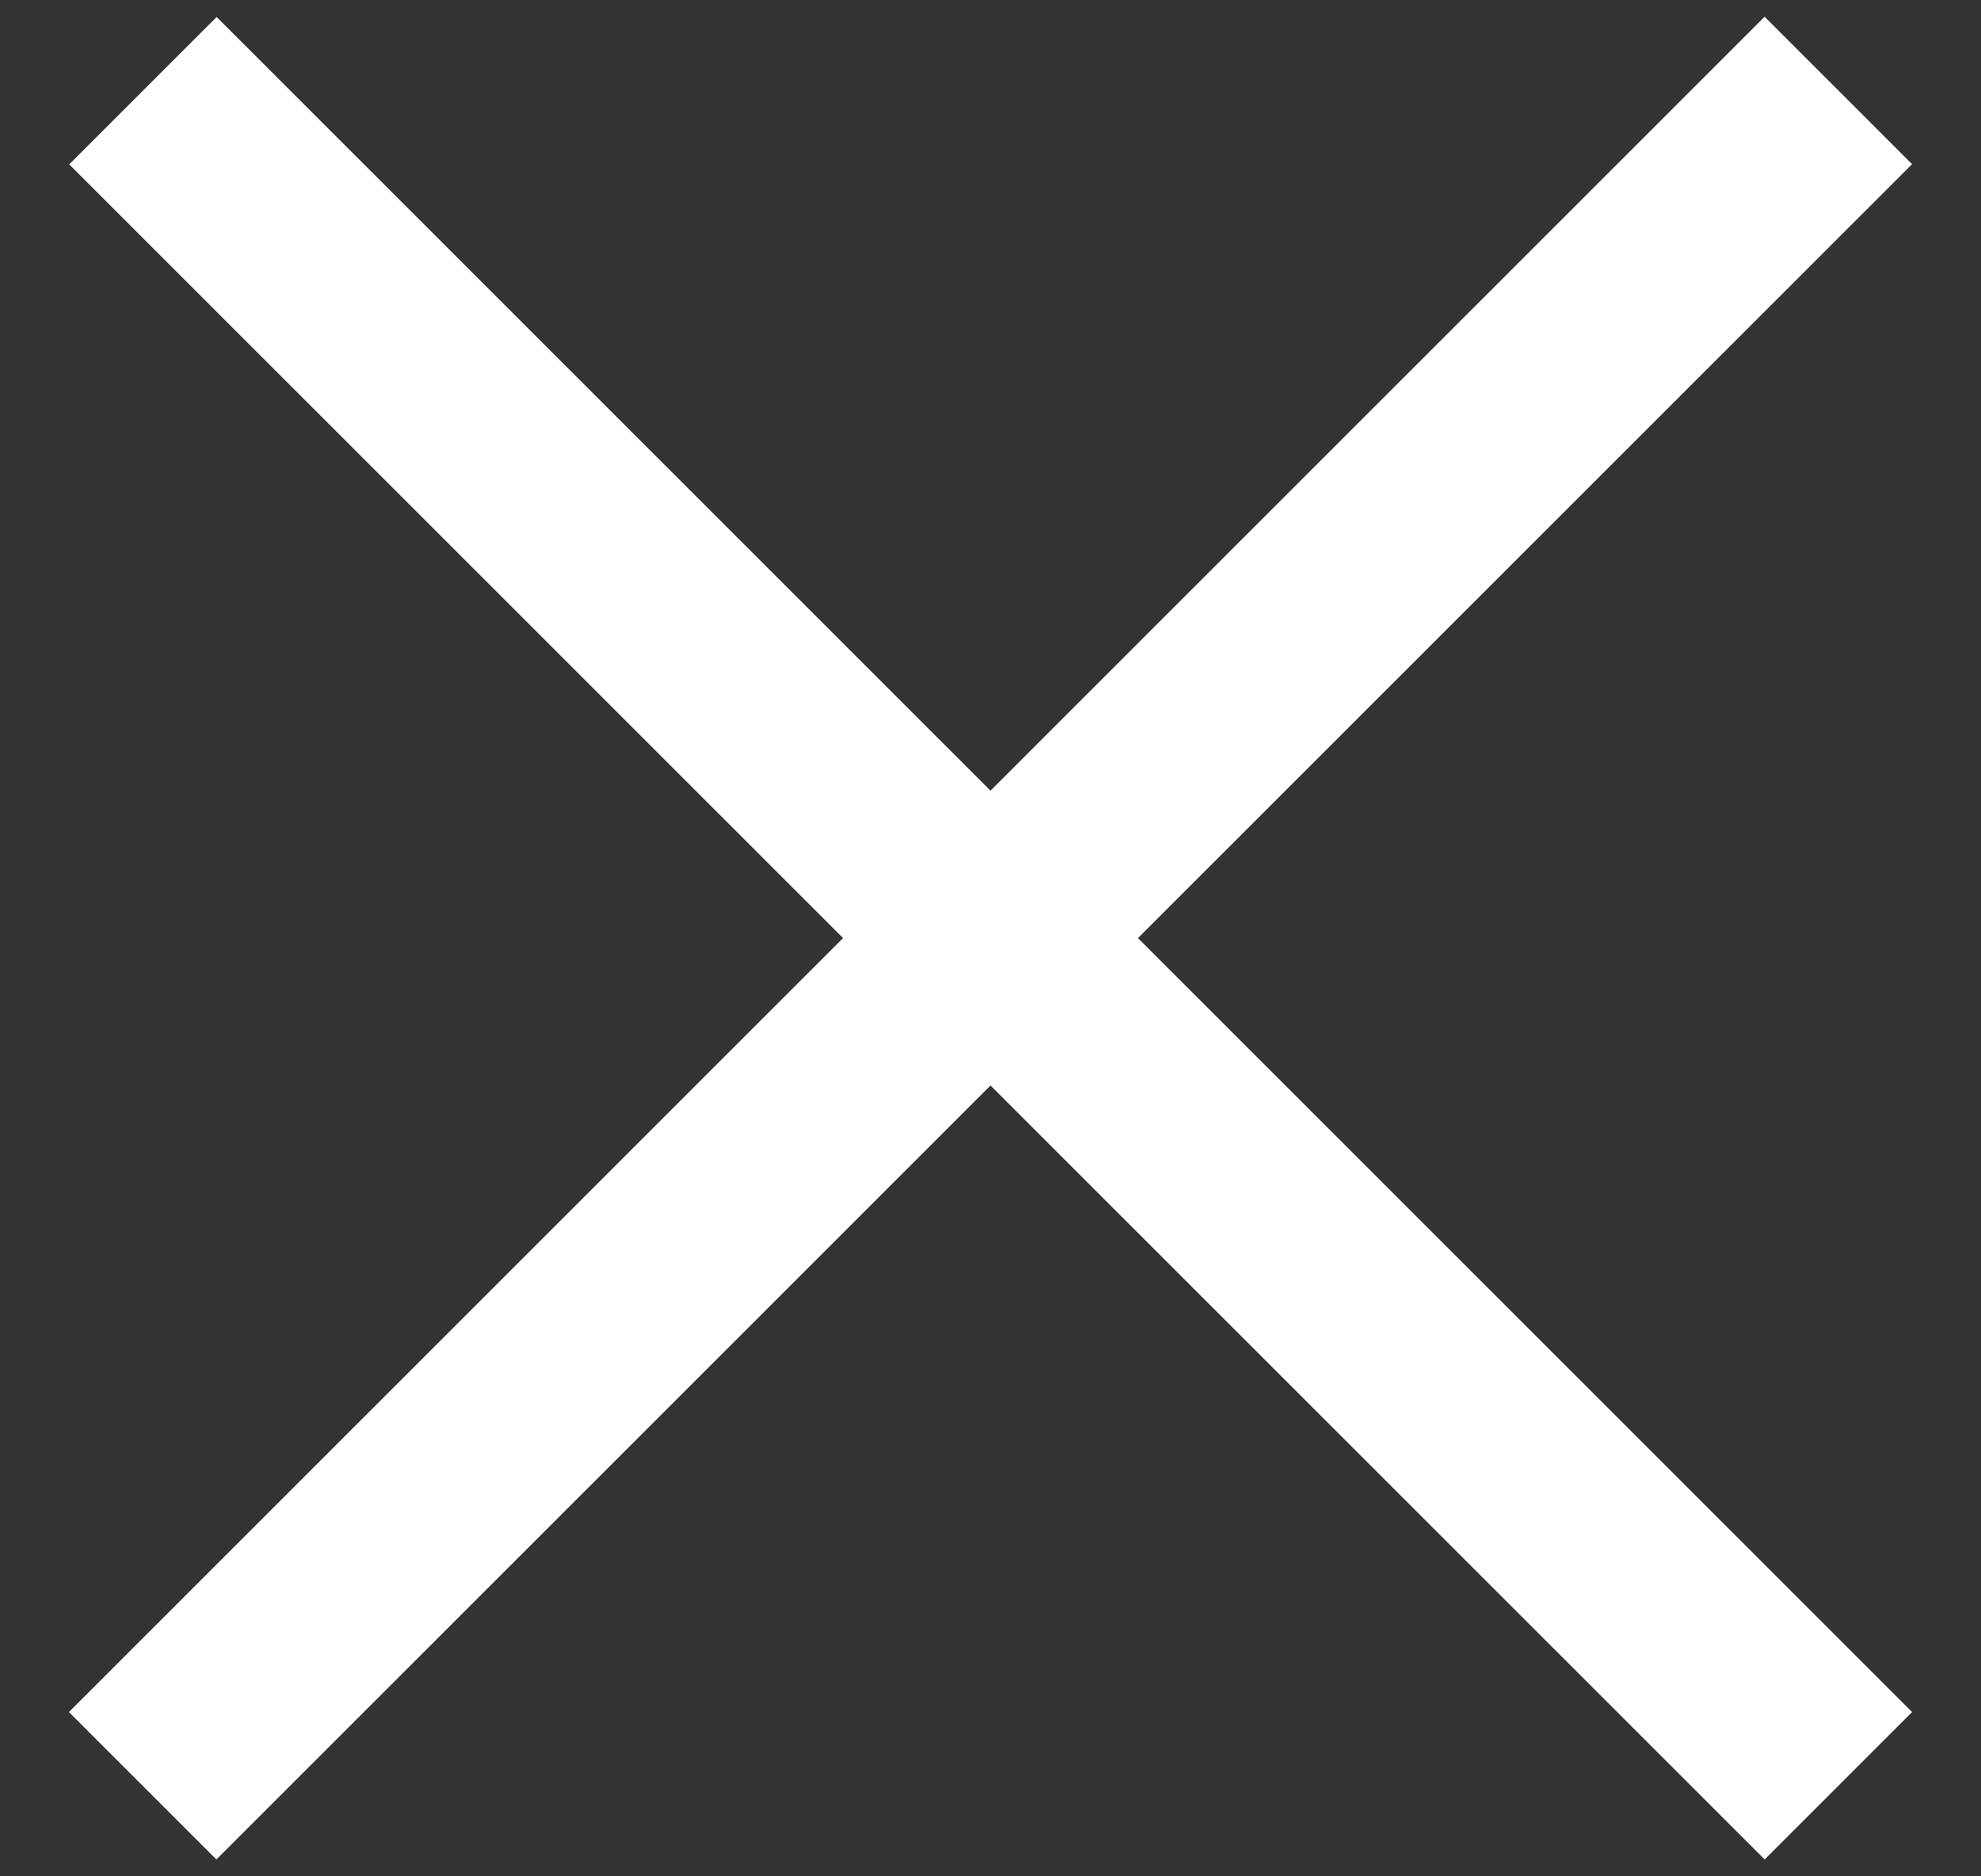
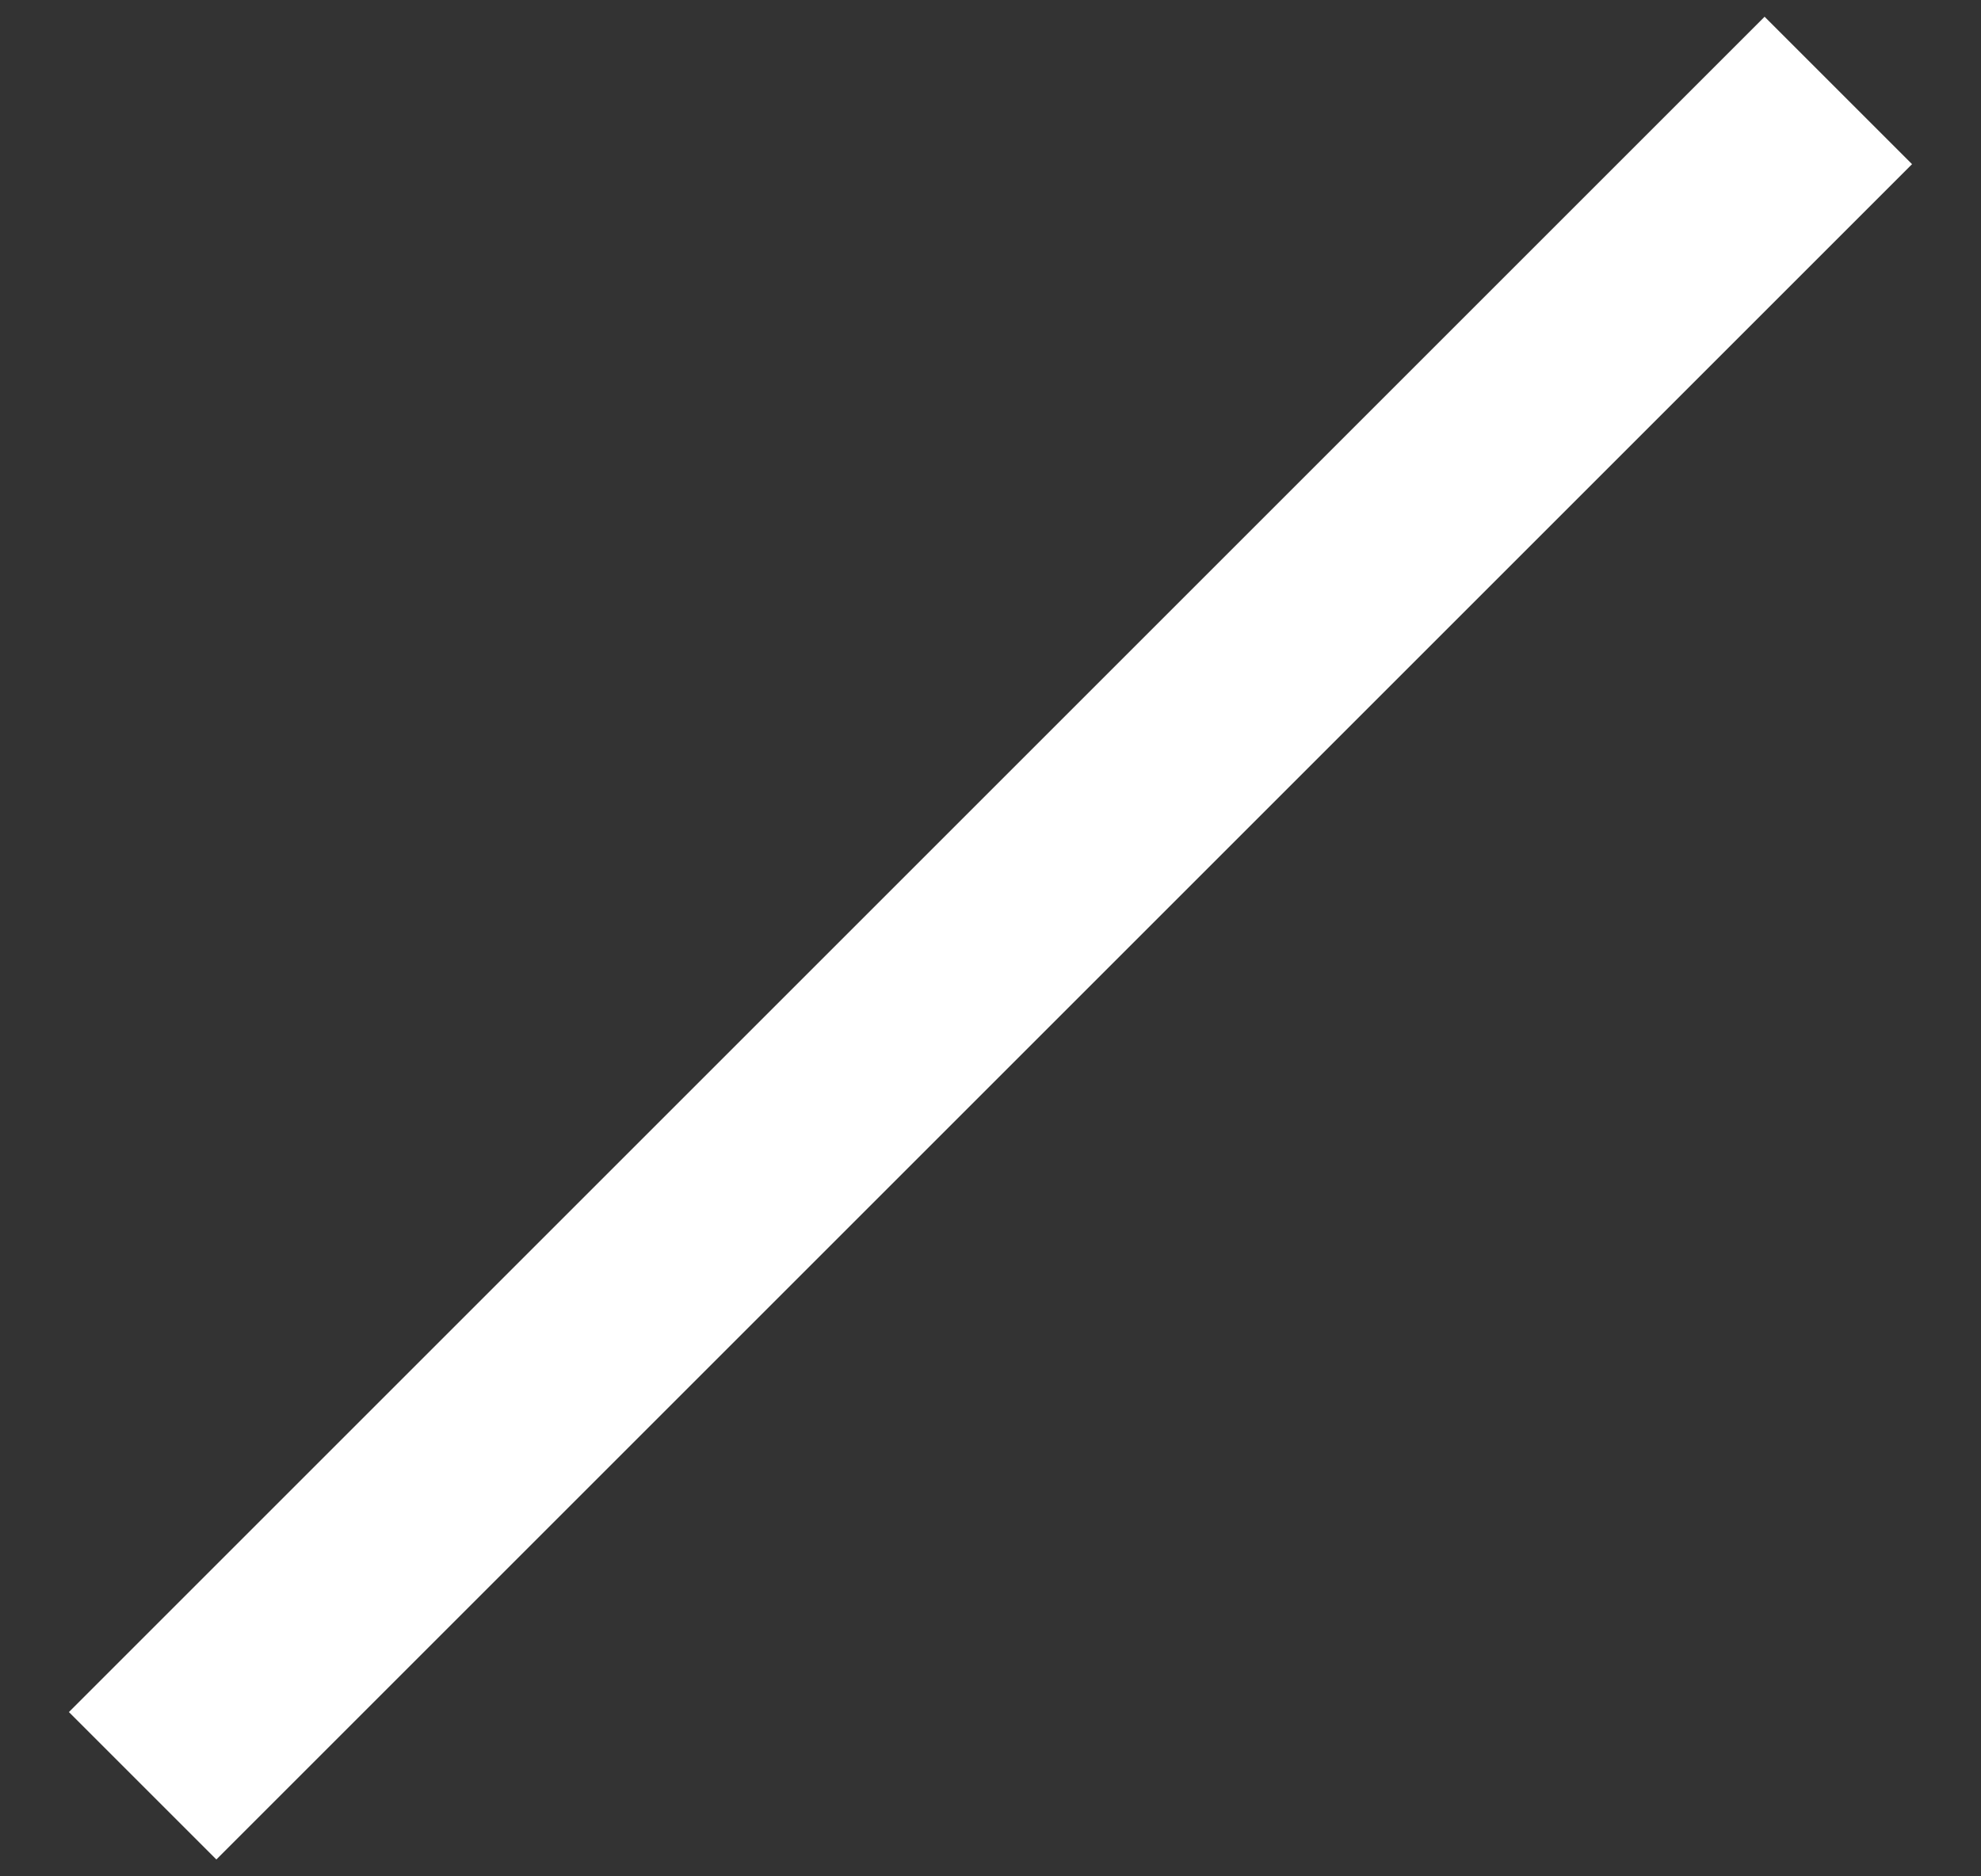
<svg xmlns="http://www.w3.org/2000/svg" width="19" height="18" viewBox="0 0 19 18" fill="none">
  <rect x="0" y="0" width="19" height="18" fill="#333333" stroke="none" />
  <rect x="0.661" y="16.424" width="23" height="2" transform="rotate(-45 0.661 16.424)" fill="white" />
-   <rect width="23" height="2" transform="matrix(-0.707 -0.707 -0.707 0.707 18.339 16.424)" fill="white" />
</svg>